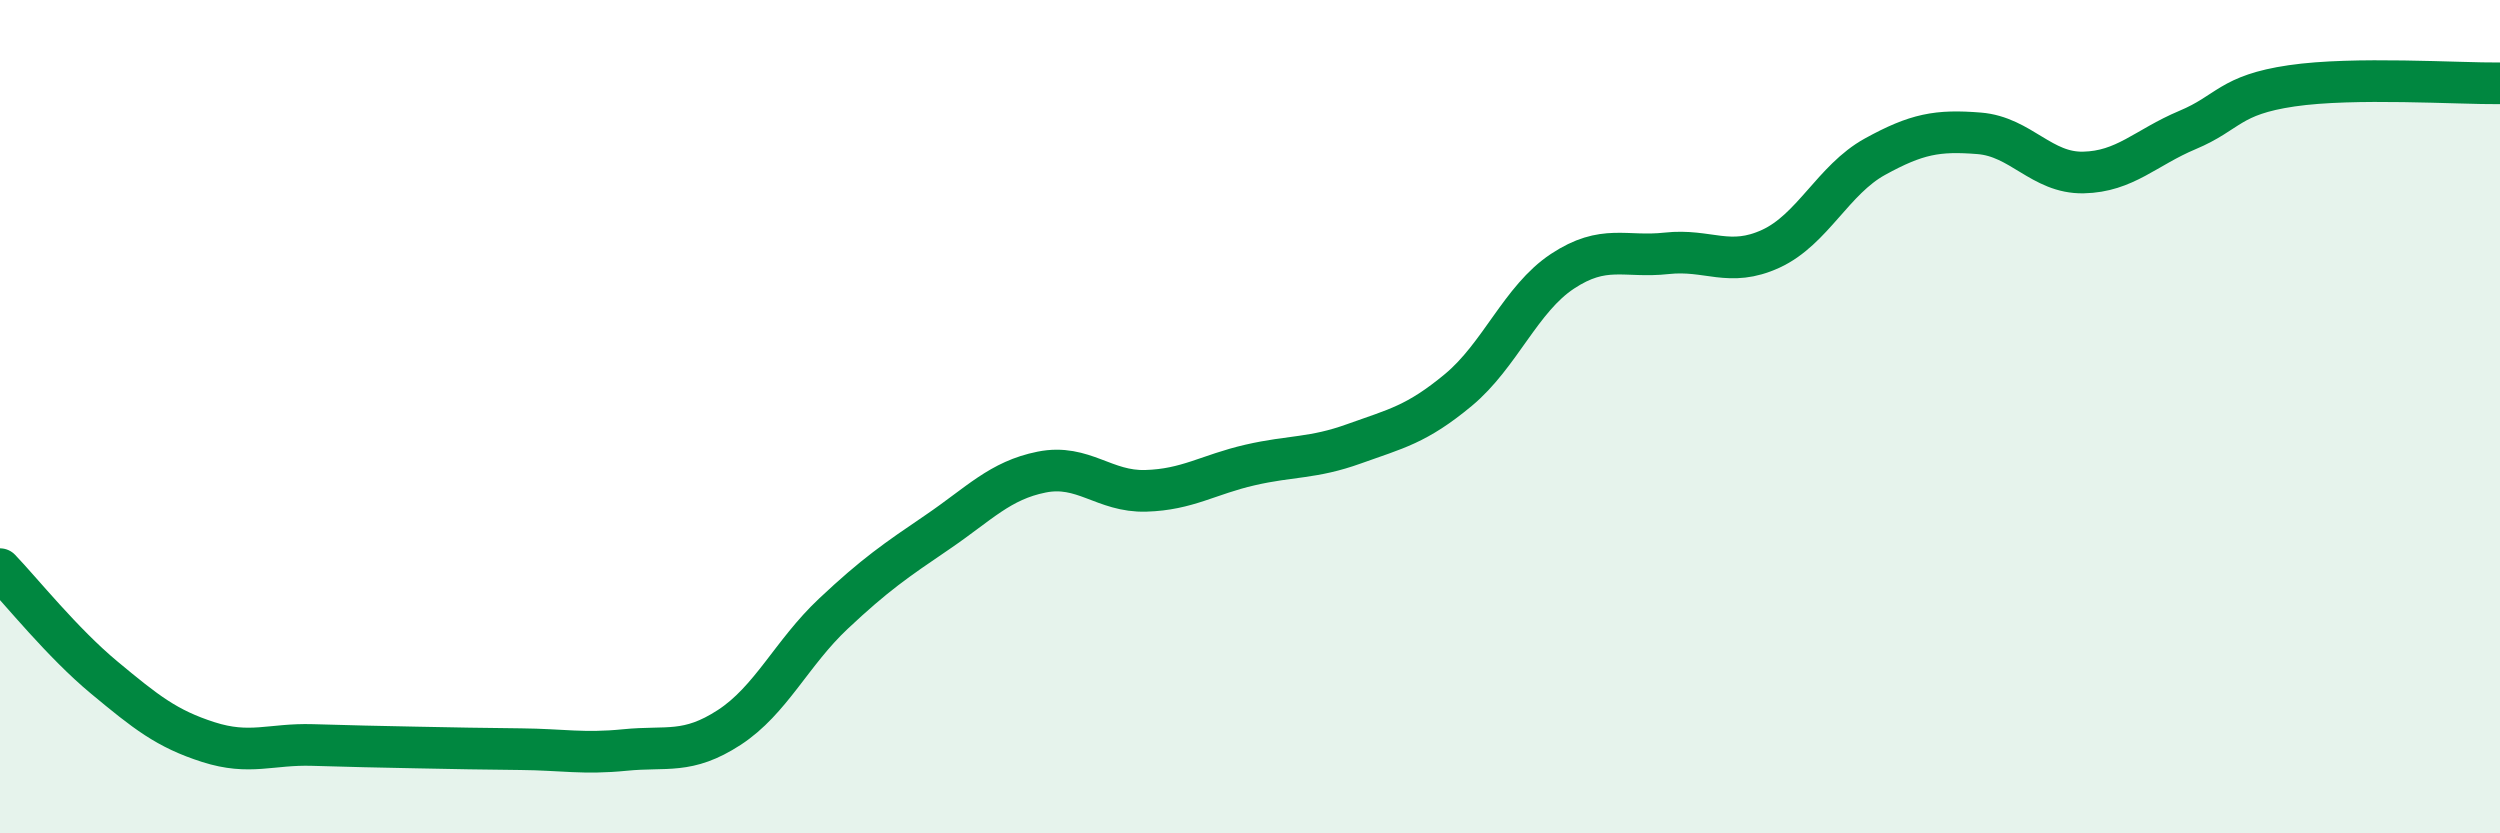
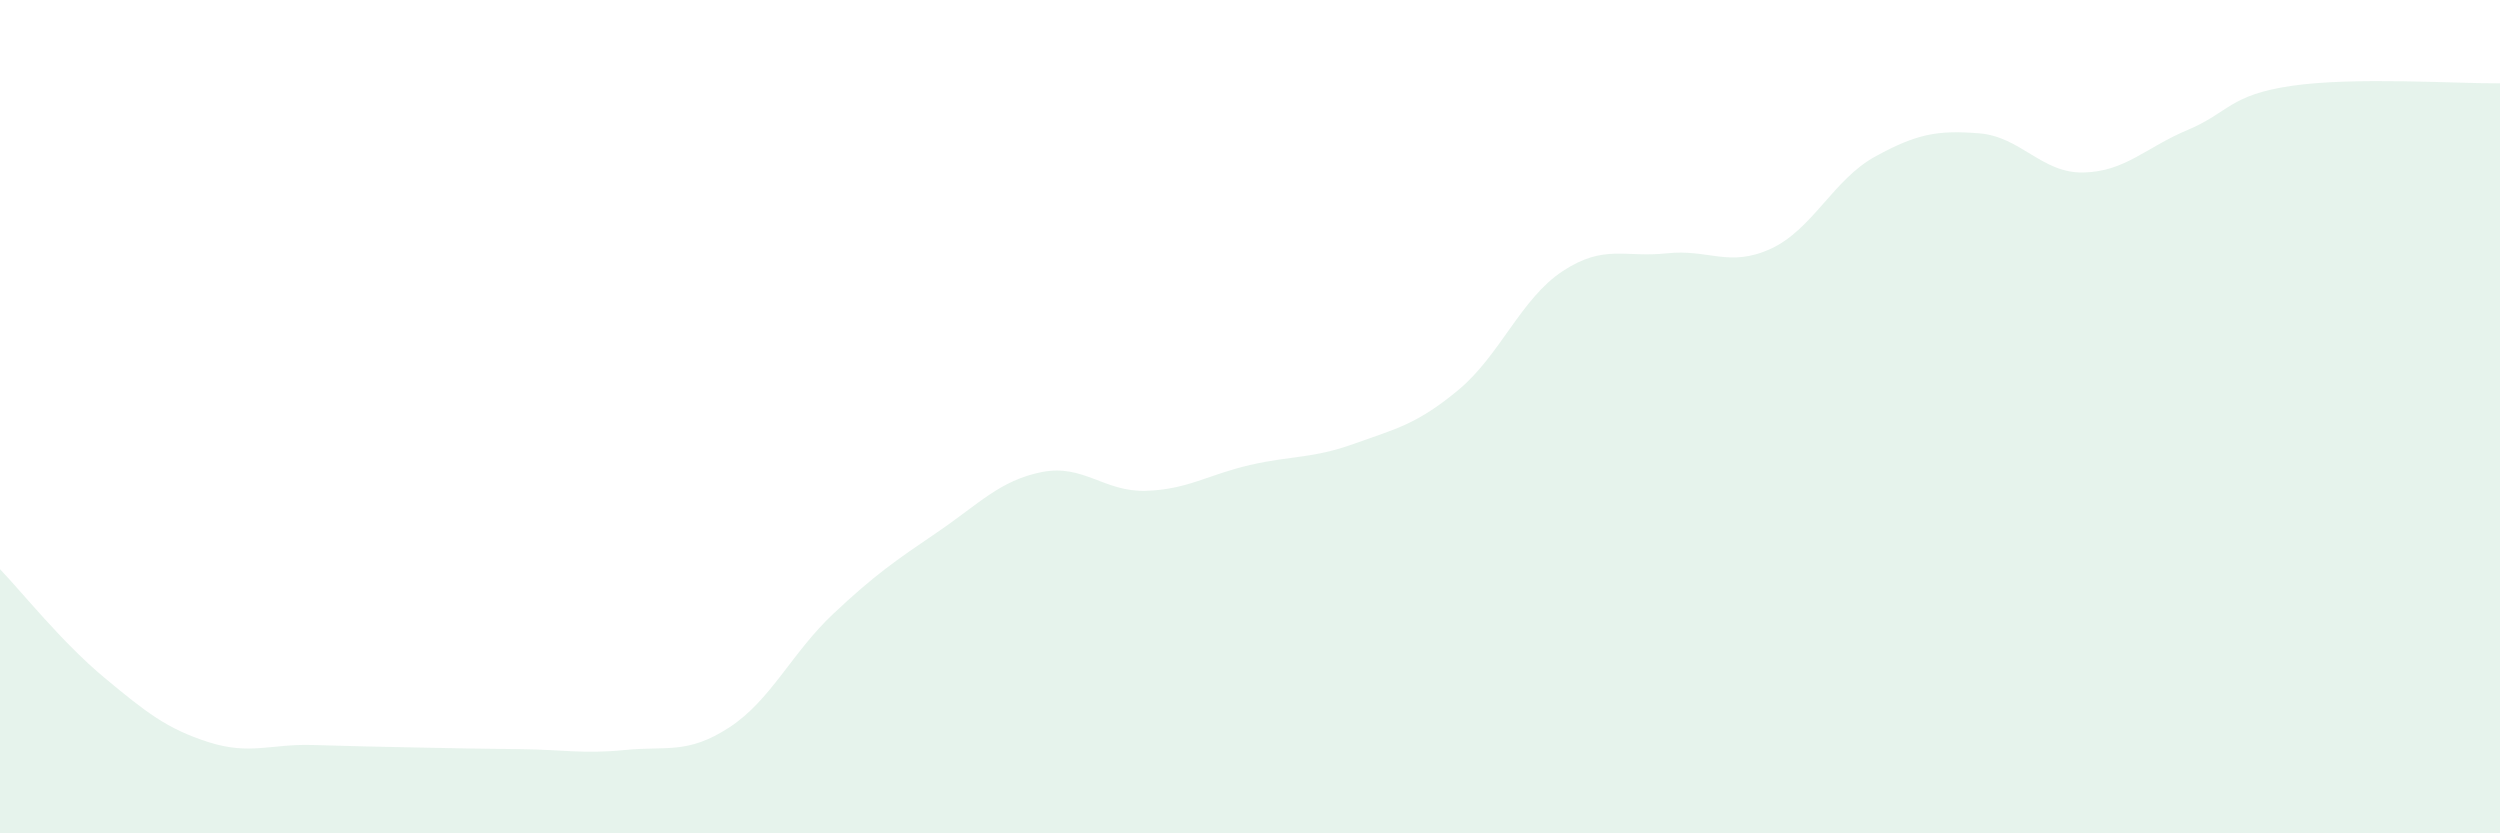
<svg xmlns="http://www.w3.org/2000/svg" width="60" height="20" viewBox="0 0 60 20">
  <path d="M 0,13.66 C 0.5,14.18 1.5,15.43 2.5,16.26 C 3.5,17.09 4,17.49 5,17.81 C 6,18.13 6.5,17.85 7.5,17.88 C 8.5,17.91 9,17.92 10,17.94 C 11,17.96 11.5,17.97 12.5,17.98 C 13.5,17.99 14,18.1 15,18 C 16,17.9 16.5,18.11 17.5,17.46 C 18.5,16.81 19,15.67 20,14.73 C 21,13.79 21.5,13.45 22.5,12.77 C 23.5,12.09 24,11.53 25,11.33 C 26,11.13 26.5,11.81 27.5,11.78 C 28.5,11.75 29,11.39 30,11.16 C 31,10.93 31.5,11.01 32.5,10.65 C 33.5,10.29 34,10.19 35,9.36 C 36,8.53 36.5,7.17 37.5,6.51 C 38.5,5.85 39,6.19 40,6.08 C 41,5.97 41.5,6.43 42.5,5.97 C 43.5,5.51 44,4.31 45,3.76 C 46,3.21 46.5,3.12 47.5,3.2 C 48.5,3.28 49,4.16 50,4.14 C 51,4.12 51.5,3.54 52.5,3.12 C 53.5,2.7 53.5,2.28 55,2.06 C 56.5,1.84 59,2.01 60,2L60 20L0 20Z" fill="#008740" opacity="0.1" stroke-linecap="round" stroke-linejoin="round" />
-   <path d="M 0,13.66 C 0.5,14.18 1.5,15.43 2.5,16.26 C 3.5,17.09 4,17.49 5,17.81 C 6,18.13 6.5,17.85 7.5,17.88 C 8.5,17.91 9,17.92 10,17.94 C 11,17.96 11.5,17.97 12.5,17.98 C 13.5,17.99 14,18.1 15,18 C 16,17.9 16.5,18.11 17.5,17.46 C 18.5,16.81 19,15.67 20,14.73 C 21,13.79 21.5,13.45 22.5,12.77 C 23.5,12.09 24,11.53 25,11.33 C 26,11.13 26.5,11.81 27.5,11.78 C 28.5,11.75 29,11.39 30,11.16 C 31,10.93 31.5,11.01 32.5,10.65 C 33.5,10.29 34,10.19 35,9.36 C 36,8.53 36.5,7.17 37.5,6.51 C 38.5,5.85 39,6.19 40,6.08 C 41,5.97 41.5,6.43 42.5,5.97 C 43.5,5.51 44,4.31 45,3.76 C 46,3.21 46.5,3.12 47.5,3.2 C 48.5,3.28 49,4.16 50,4.14 C 51,4.12 51.5,3.54 52.5,3.12 C 53.5,2.7 53.5,2.28 55,2.06 C 56.5,1.84 59,2.01 60,2" stroke="#008740" stroke-width="1" fill="none" stroke-linecap="round" stroke-linejoin="round" />
</svg>